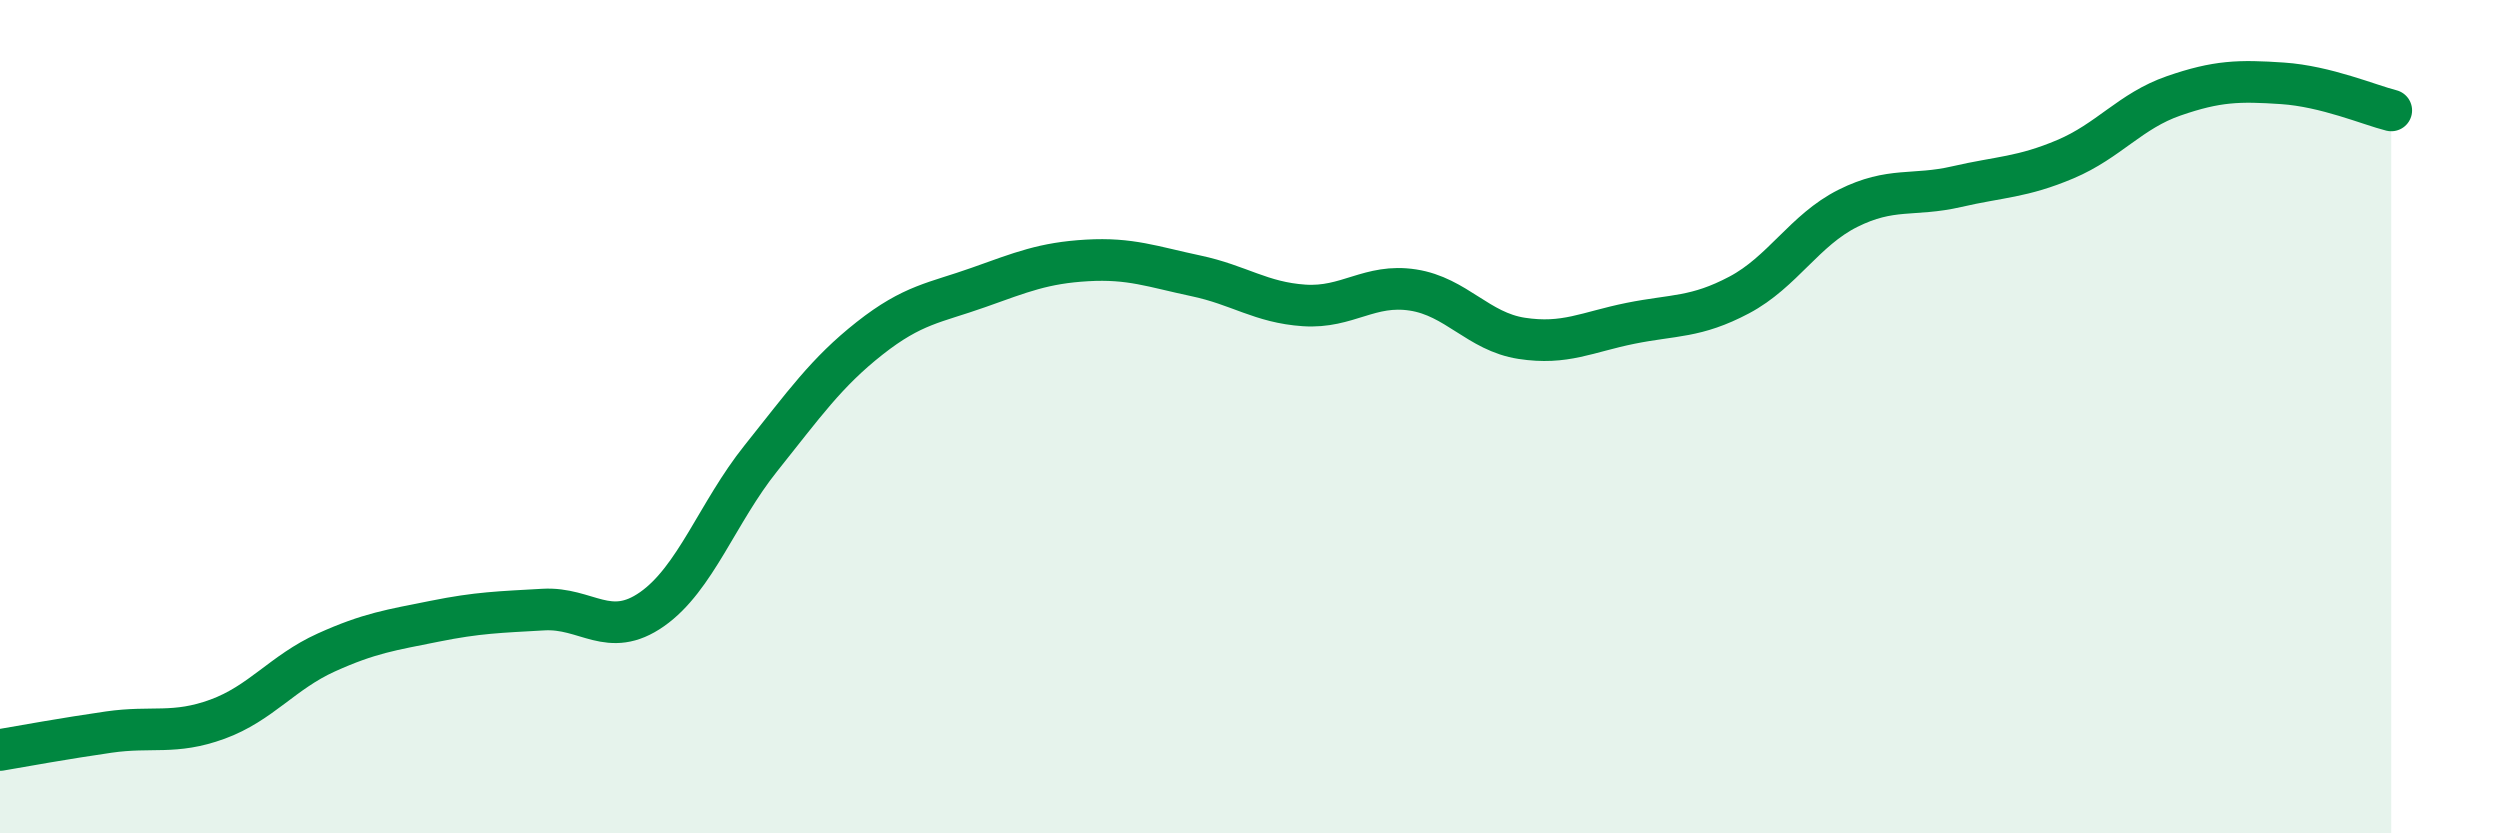
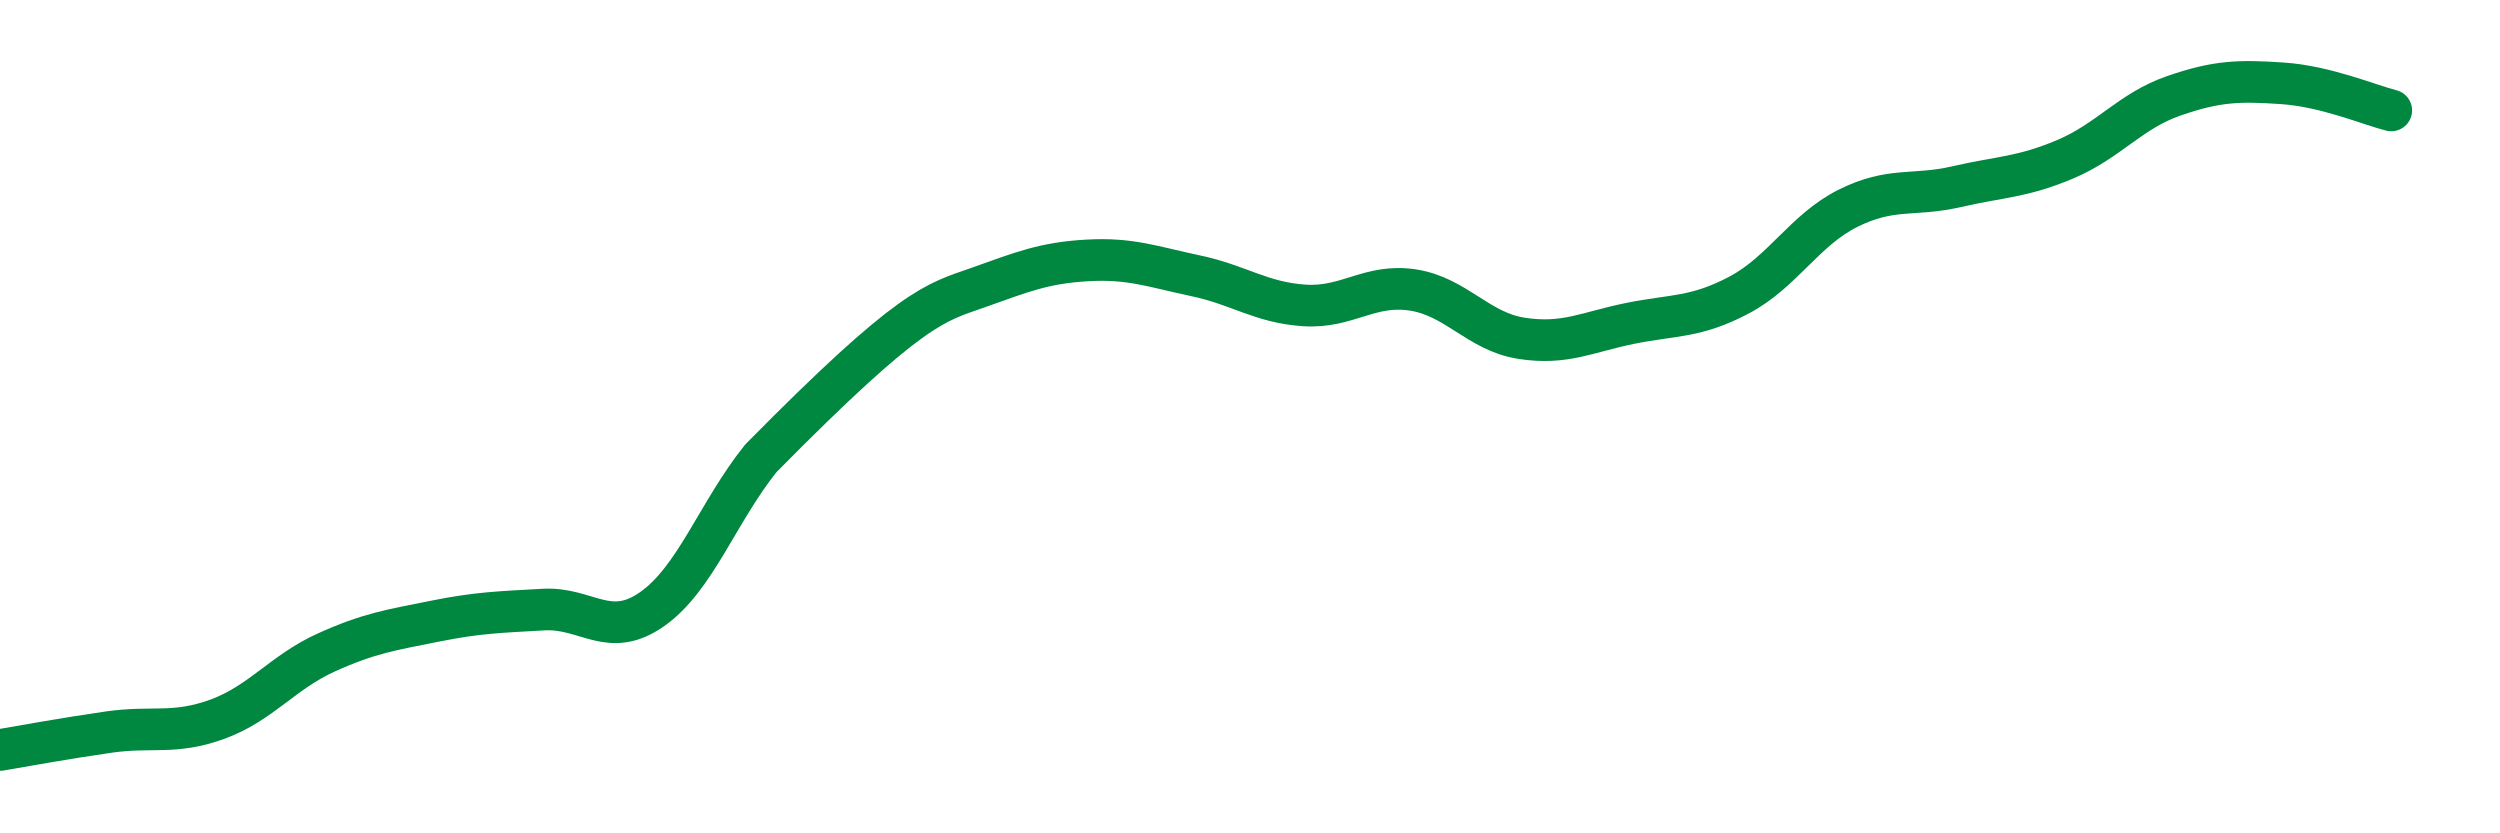
<svg xmlns="http://www.w3.org/2000/svg" width="60" height="20" viewBox="0 0 60 20">
-   <path d="M 0,18 C 0.52,17.91 1.57,17.72 2.61,17.57 C 3.65,17.42 4.18,17.64 5.22,17.26 C 6.26,16.88 6.79,16.13 7.83,15.66 C 8.87,15.19 9.39,15.12 10.43,14.91 C 11.47,14.7 12,14.69 13.04,14.63 C 14.08,14.57 14.61,15.35 15.65,14.62 C 16.69,13.89 17.22,12.3 18.26,11 C 19.3,9.7 19.83,8.94 20.87,8.12 C 21.91,7.3 22.44,7.27 23.48,6.9 C 24.52,6.53 25.05,6.31 26.09,6.25 C 27.13,6.19 27.66,6.4 28.7,6.62 C 29.74,6.84 30.26,7.26 31.3,7.33 C 32.34,7.4 32.87,6.8 33.91,6.96 C 34.95,7.12 35.48,7.96 36.52,8.12 C 37.56,8.28 38.09,7.97 39.13,7.76 C 40.17,7.55 40.7,7.63 41.74,7.08 C 42.78,6.53 43.31,5.52 44.35,5 C 45.39,4.48 45.92,4.72 46.96,4.48 C 48,4.24 48.53,4.26 49.57,3.82 C 50.61,3.38 51.13,2.66 52.17,2.3 C 53.21,1.94 53.74,1.93 54.78,2 C 55.82,2.07 56.87,2.52 57.39,2.65L57.39 20L0 20Z" fill="#008740" opacity="0.1" stroke-linecap="round" stroke-linejoin="round" />
-   <path d="M 0,18 C 0.52,17.91 1.57,17.72 2.61,17.57 C 3.65,17.42 4.18,17.64 5.22,17.26 C 6.26,16.88 6.79,16.13 7.83,15.66 C 8.87,15.19 9.39,15.12 10.43,14.91 C 11.47,14.7 12,14.69 13.04,14.63 C 14.08,14.57 14.61,15.35 15.65,14.62 C 16.69,13.89 17.22,12.3 18.26,11 C 19.3,9.7 19.83,8.94 20.87,8.12 C 21.91,7.3 22.44,7.27 23.48,6.9 C 24.52,6.53 25.05,6.31 26.09,6.25 C 27.13,6.19 27.66,6.4 28.7,6.62 C 29.74,6.84 30.26,7.26 31.3,7.33 C 32.34,7.4 32.87,6.8 33.91,6.96 C 34.95,7.12 35.48,7.96 36.52,8.12 C 37.56,8.28 38.09,7.97 39.13,7.76 C 40.17,7.55 40.7,7.63 41.74,7.08 C 42.78,6.53 43.31,5.52 44.35,5 C 45.39,4.48 45.92,4.72 46.96,4.48 C 48,4.24 48.53,4.26 49.57,3.82 C 50.61,3.38 51.13,2.66 52.17,2.3 C 53.21,1.94 53.74,1.93 54.78,2 C 55.82,2.07 56.87,2.52 57.39,2.65" stroke="#008740" stroke-width="1" fill="none" stroke-linecap="round" stroke-linejoin="round" />
+   <path d="M 0,18 C 0.52,17.91 1.57,17.72 2.61,17.57 C 3.65,17.42 4.18,17.64 5.22,17.26 C 6.26,16.88 6.79,16.13 7.83,15.66 C 8.87,15.19 9.39,15.12 10.43,14.91 C 11.47,14.7 12,14.69 13.04,14.63 C 14.08,14.57 14.61,15.35 15.65,14.62 C 16.69,13.89 17.22,12.3 18.26,11 C 21.91,7.3 22.44,7.27 23.48,6.9 C 24.52,6.53 25.05,6.31 26.09,6.25 C 27.13,6.19 27.66,6.4 28.7,6.62 C 29.74,6.84 30.26,7.26 31.3,7.33 C 32.34,7.4 32.87,6.8 33.91,6.96 C 34.95,7.12 35.48,7.96 36.52,8.12 C 37.56,8.28 38.09,7.97 39.13,7.76 C 40.17,7.55 40.7,7.63 41.74,7.08 C 42.78,6.53 43.31,5.52 44.35,5 C 45.39,4.48 45.92,4.72 46.96,4.48 C 48,4.24 48.53,4.26 49.57,3.82 C 50.61,3.38 51.13,2.66 52.17,2.3 C 53.21,1.94 53.74,1.93 54.78,2 C 55.82,2.07 56.87,2.52 57.39,2.65" stroke="#008740" stroke-width="1" fill="none" stroke-linecap="round" stroke-linejoin="round" />
</svg>